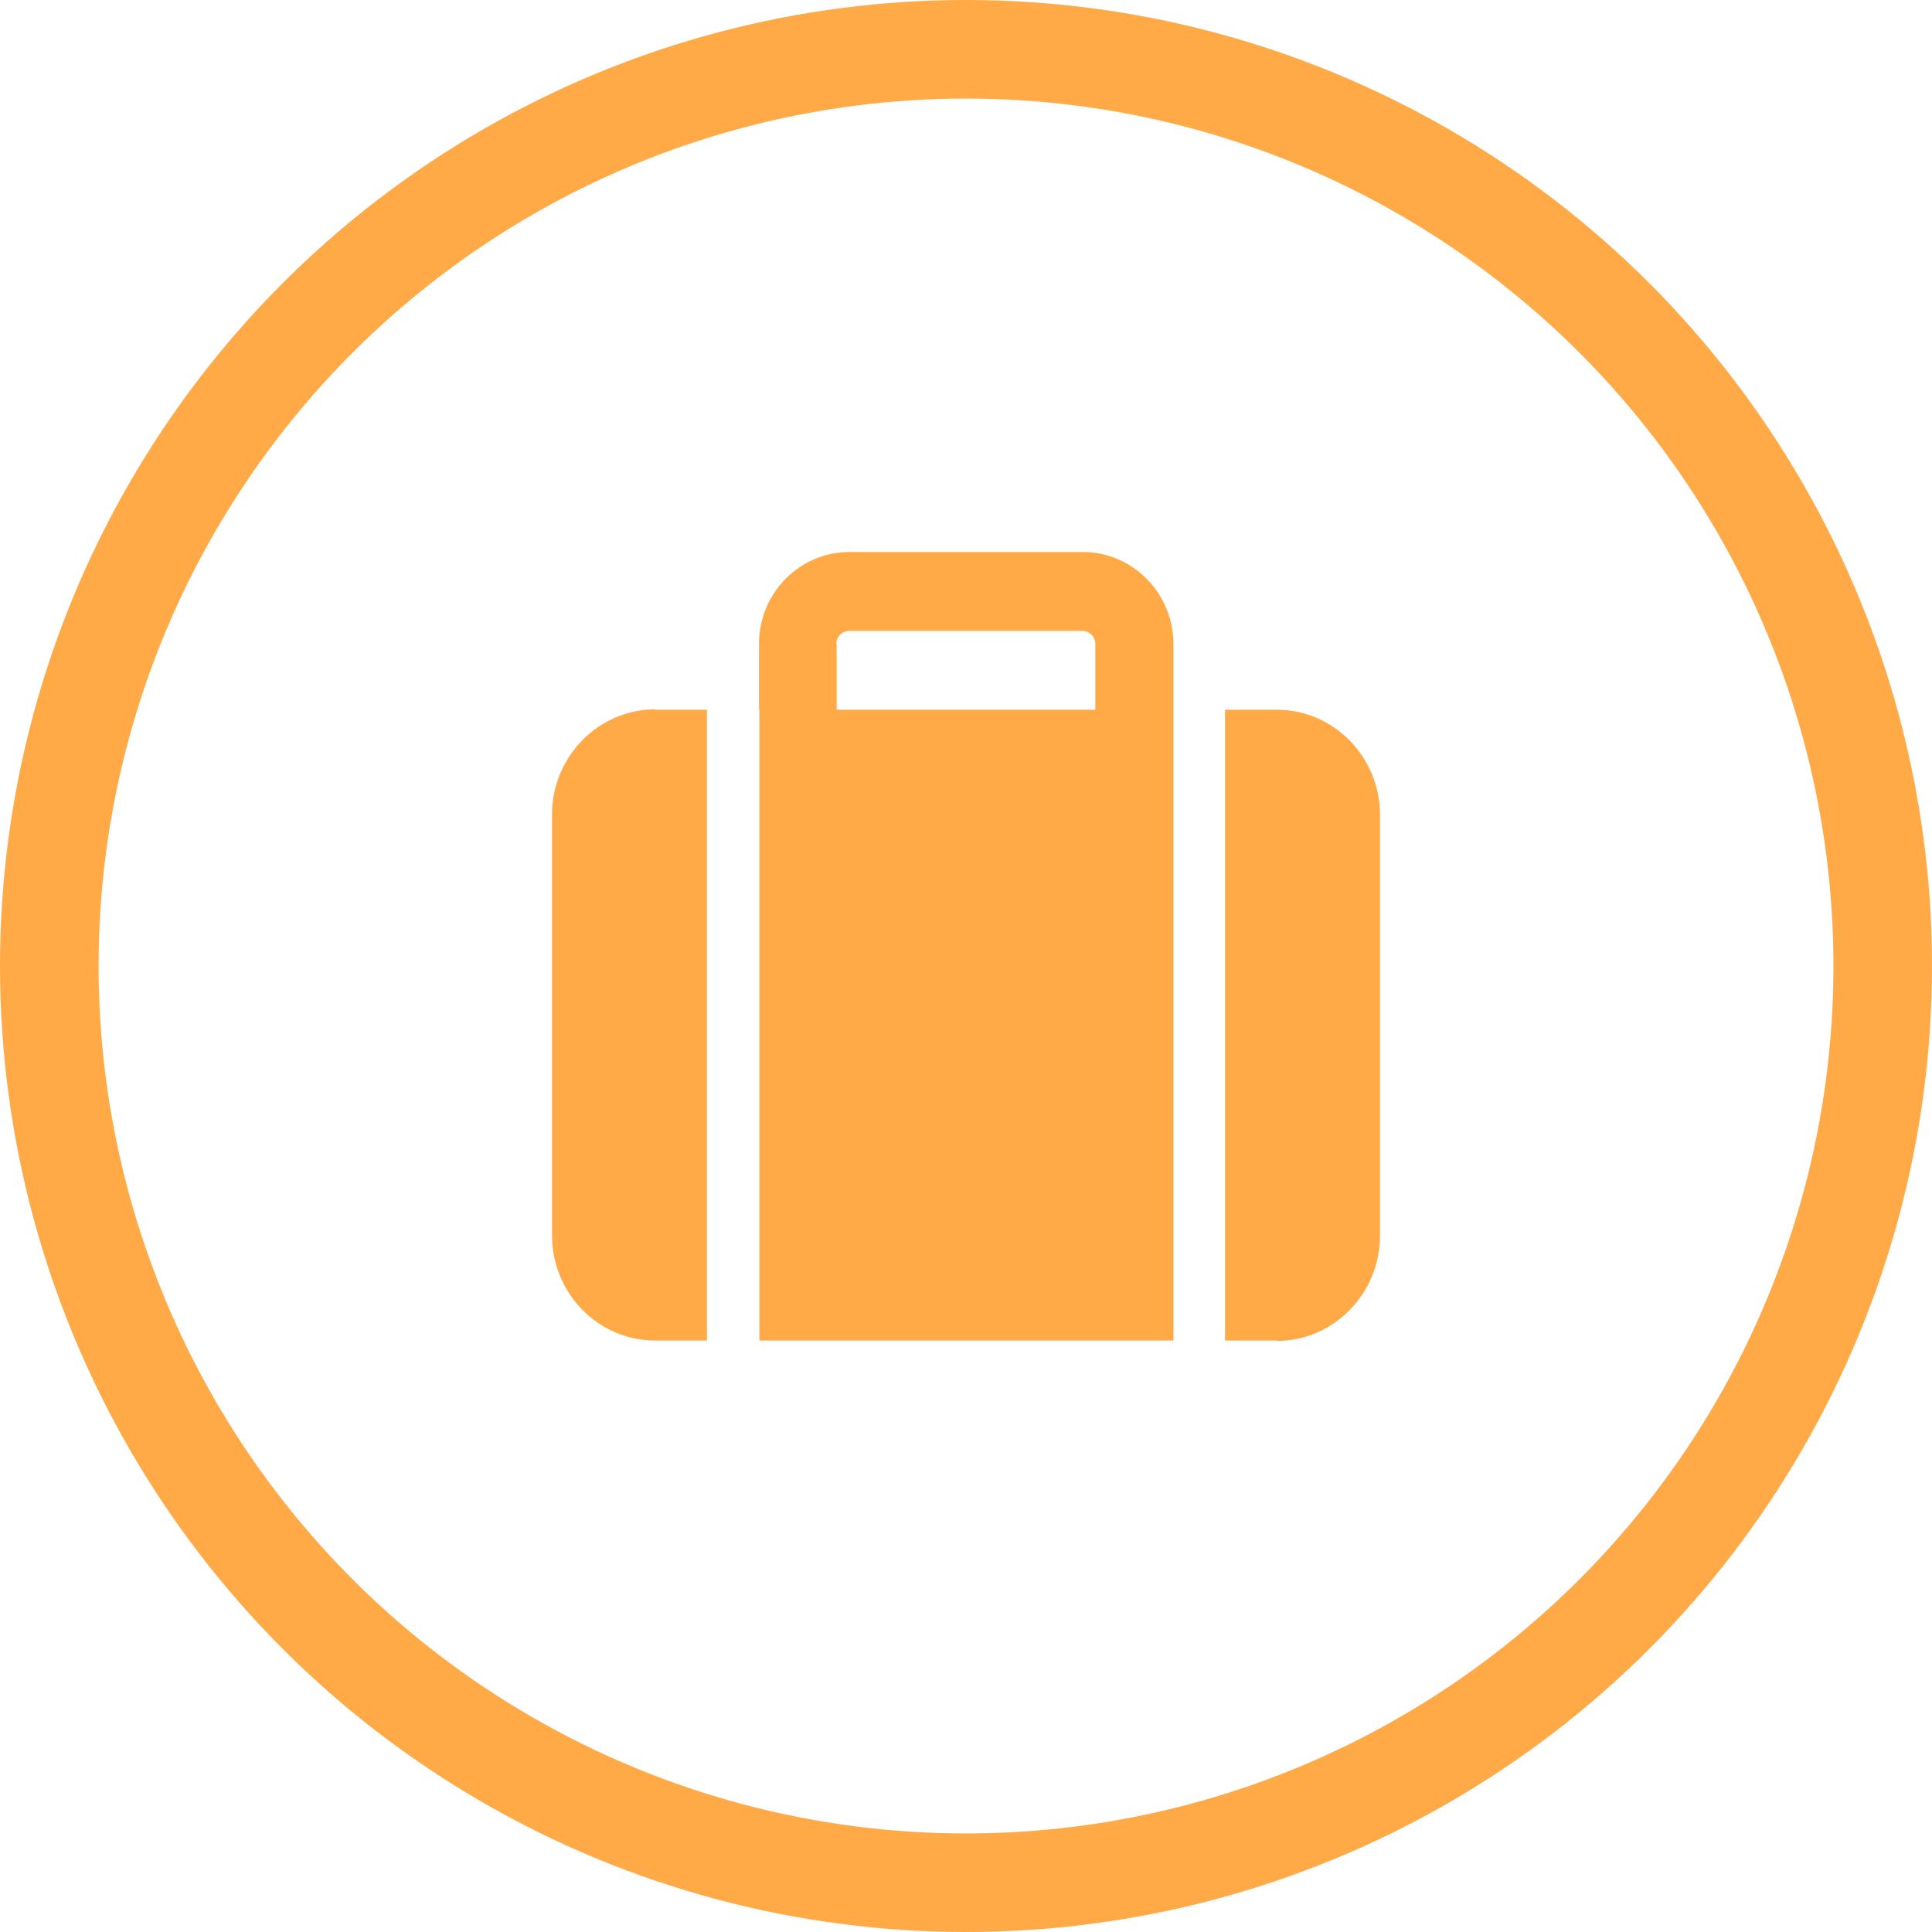
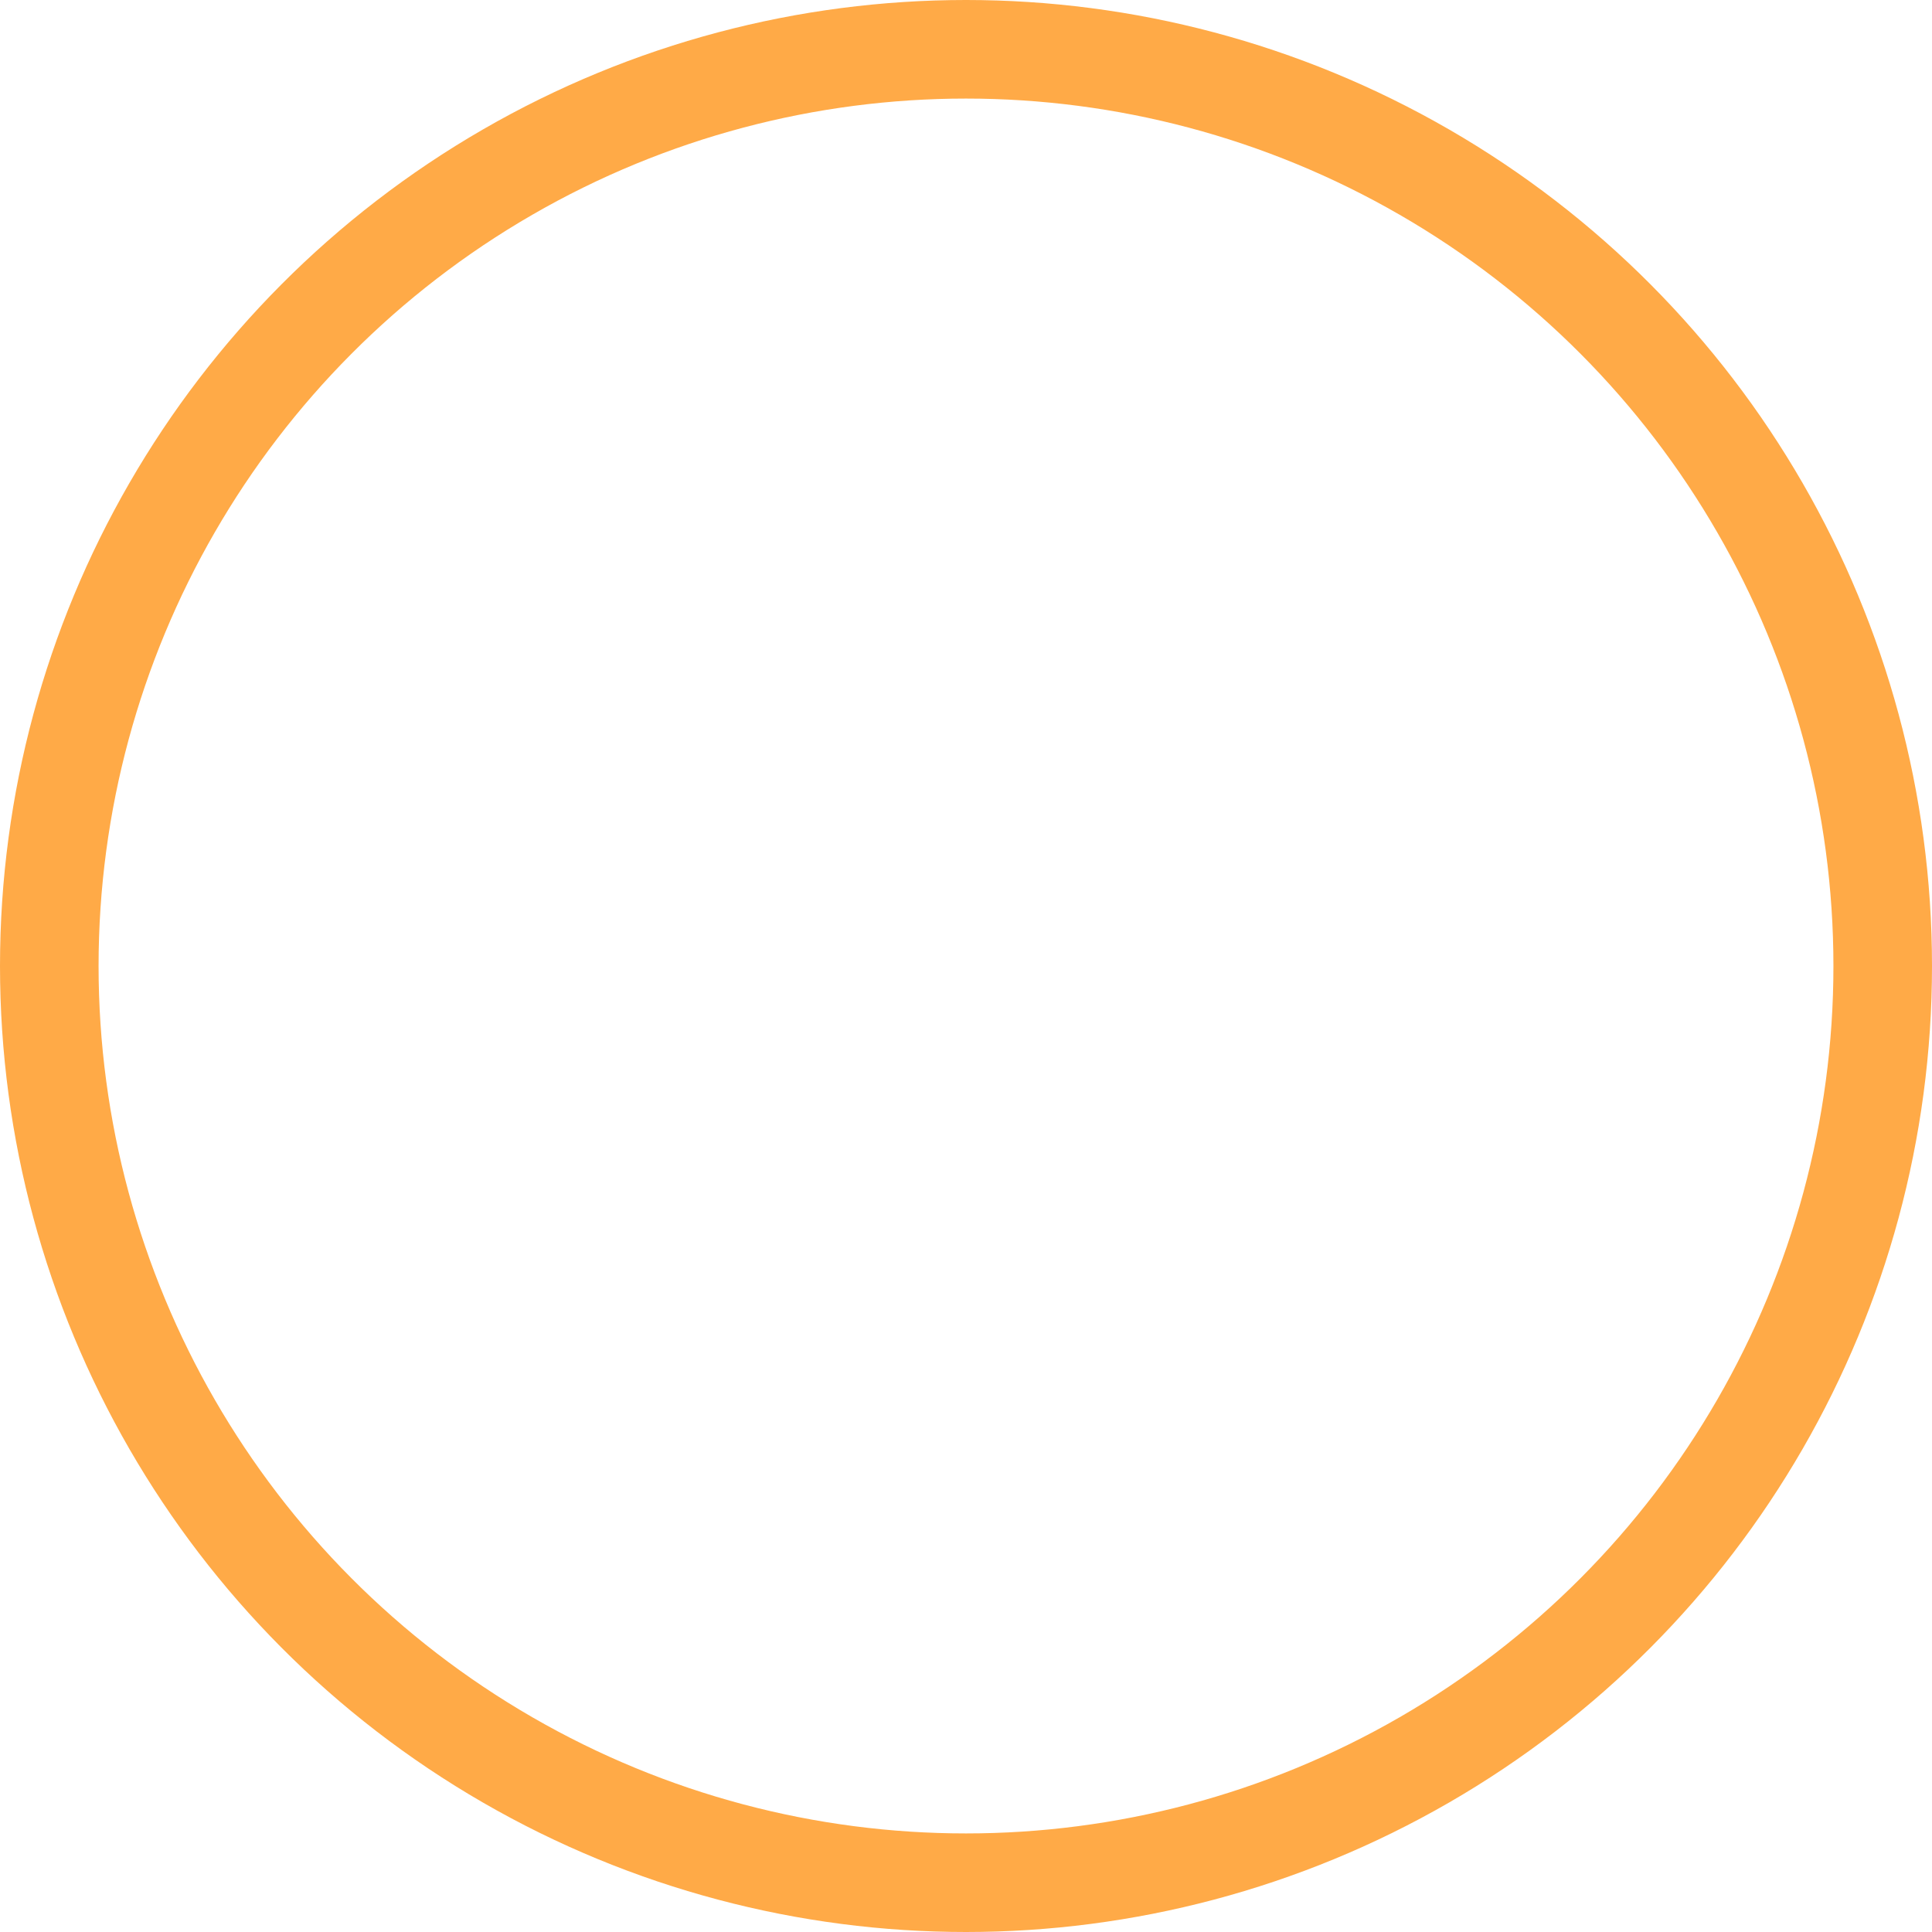
<svg xmlns="http://www.w3.org/2000/svg" id="Layer_1" viewBox="0 0 49 49">
  <defs>
    <style>.cls-1{fill:#ffaa47;stroke-width:0px;}.cls-2{fill:none;stroke:#ffaa47;stroke-width:2.5px;}</style>
  </defs>
  <circle class="cls-2" cx="24.5" cy="24.5" r="23.25" />
-   <path class="cls-1" d="M21.22,16.33v1.67h6.56v-1.67c0-.18-.15-.33-.33-.33h-5.91c-.18,0-.33.15-.33.33ZM19.25,18v-1.67c0-1.29,1.03-2.33,2.3-2.33h5.91c1.27,0,2.3,1.05,2.3,2.33v17.67h-10.5v-16ZM16.62,18h1.31v16h-1.31c-1.45,0-2.62-1.2-2.62-2.67v-10.67c0-1.47,1.18-2.67,2.62-2.67ZM32.38,34h-1.31v-16h1.31c1.45,0,2.62,1.2,2.62,2.67v10.67c0,1.47-1.18,2.67-2.62,2.67Z" />
</svg>